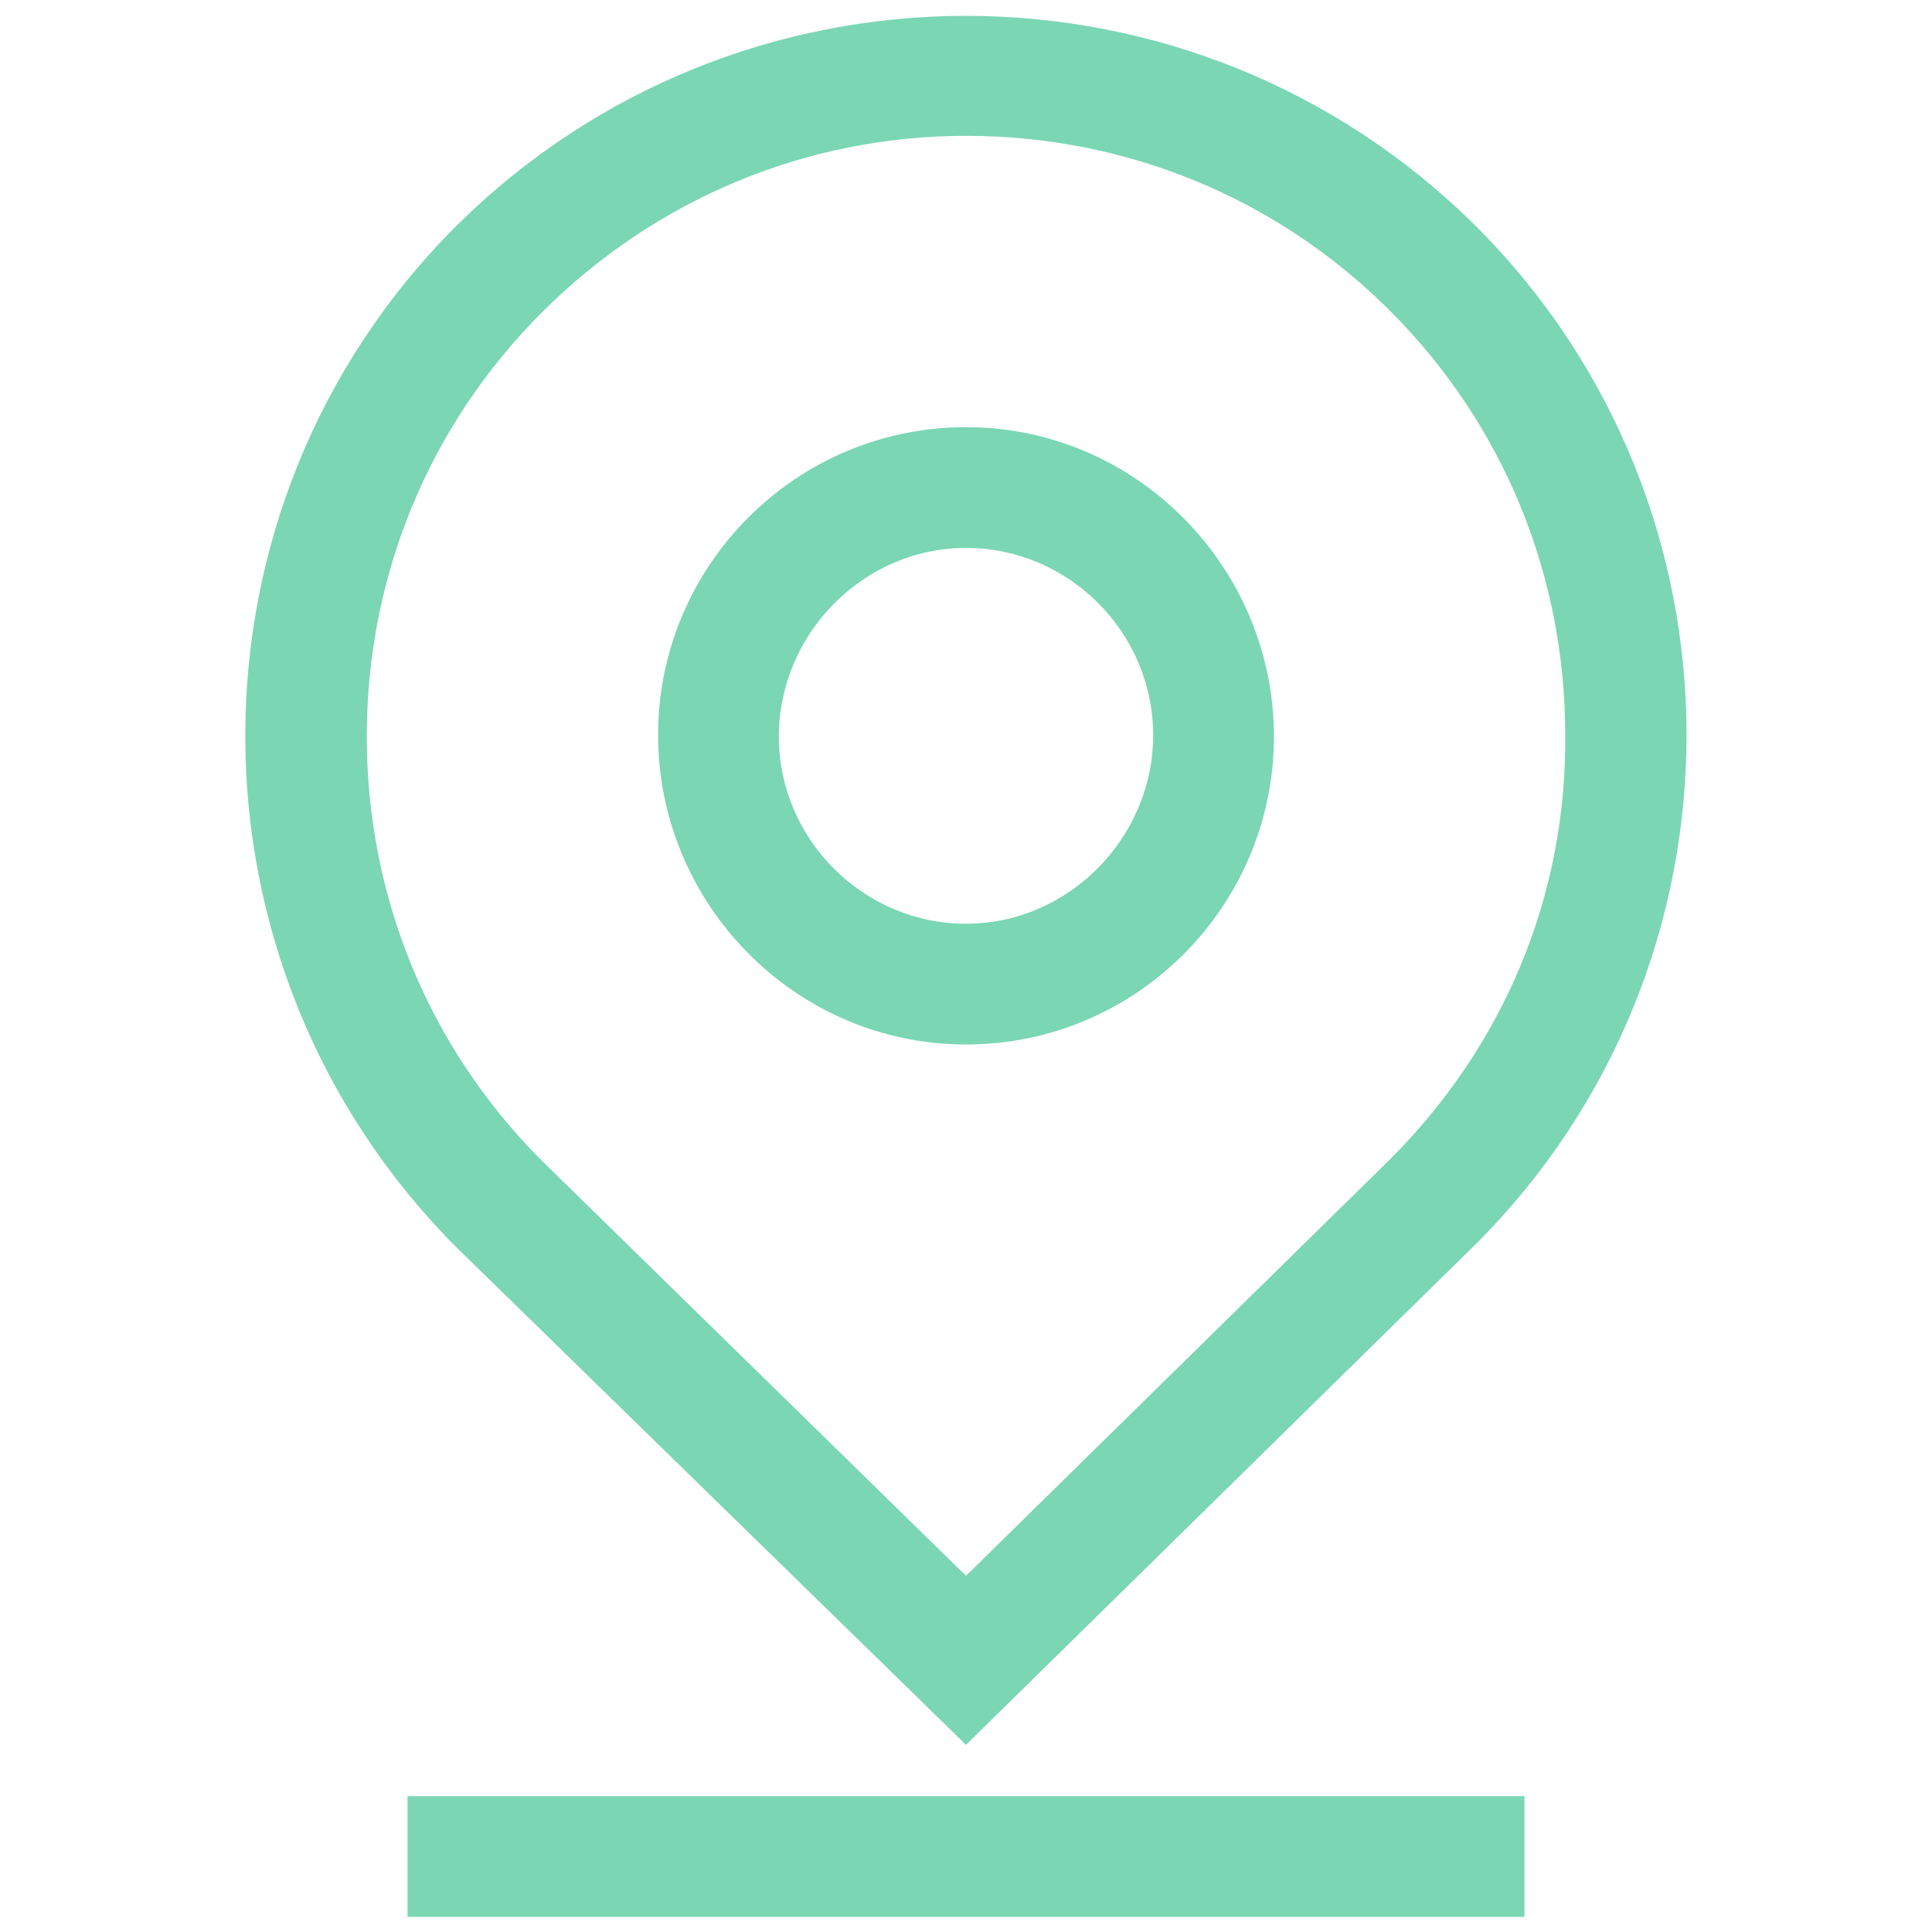
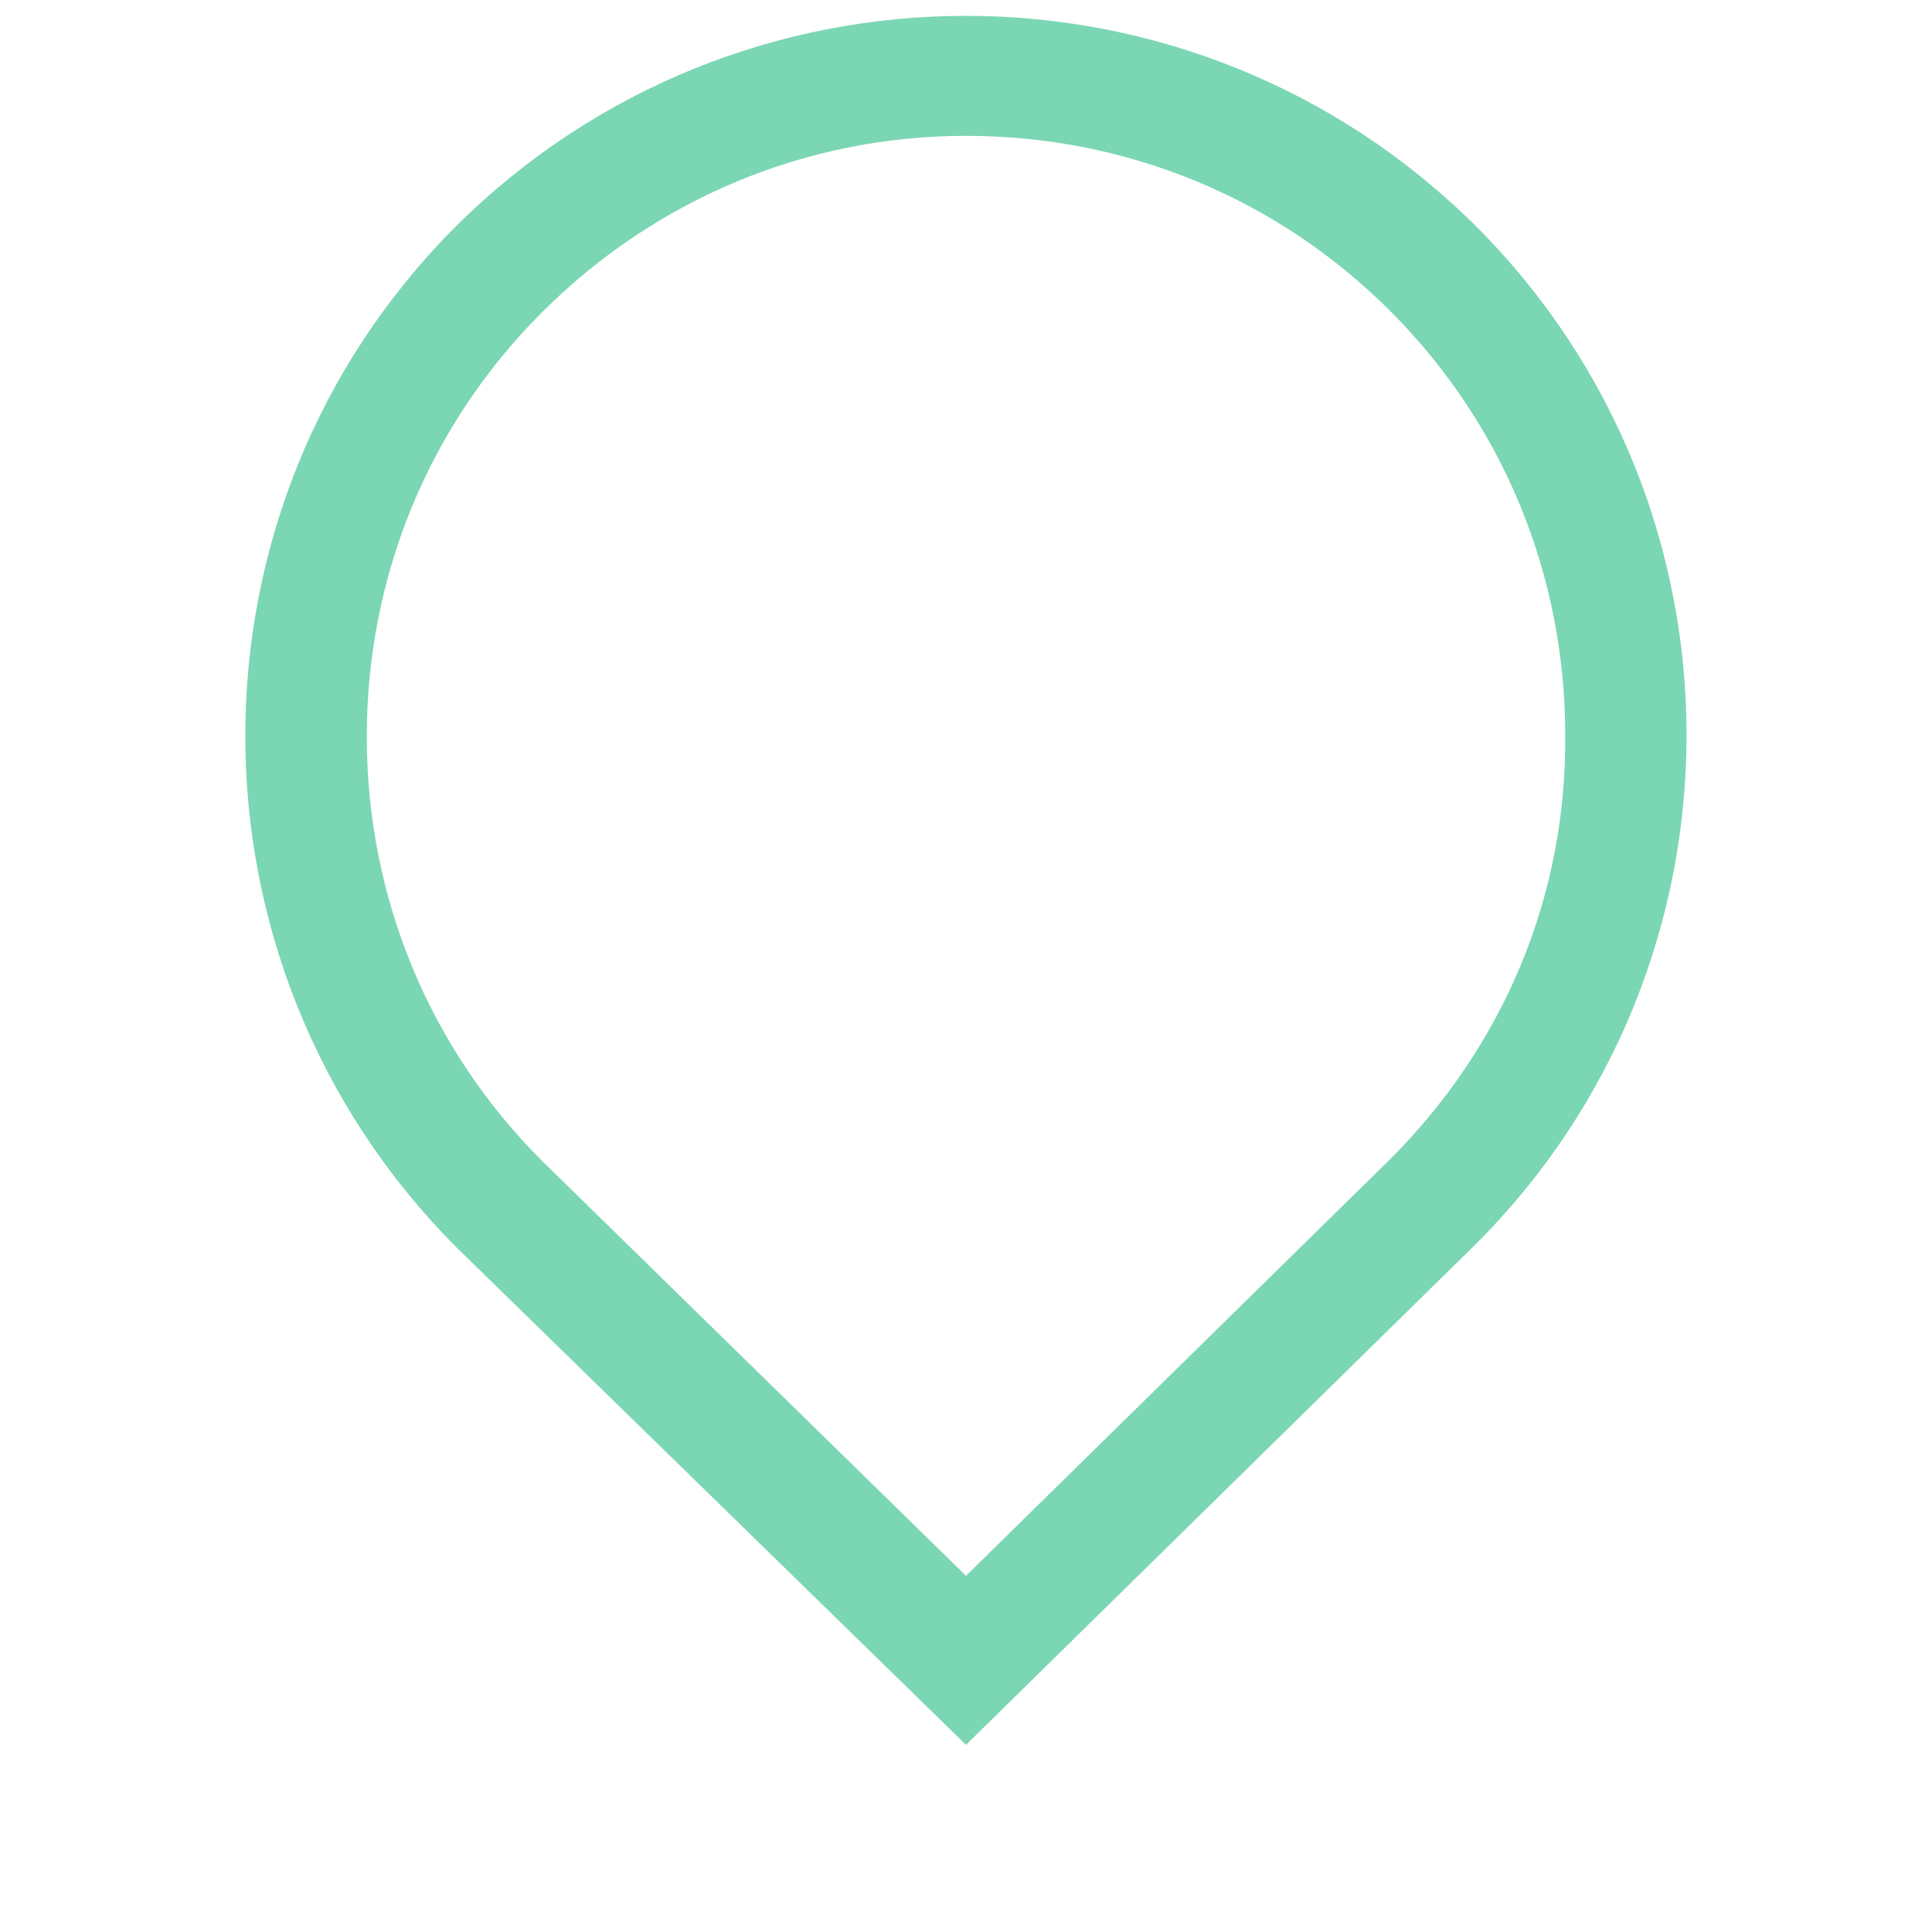
<svg xmlns="http://www.w3.org/2000/svg" id="SvgjsSvg1001" width="288" height="288">
  <defs id="SvgjsDefs1002" />
  <g id="SvgjsG1008">
    <svg viewBox="0 0 128 128" width="288" height="288">
      <path d="M97.8,15C79.1-3.6,48.9-3.6,30.2,15c-18.6,18.6-18.6,48.9,0,67.6L64,115.6l33.7-33.1l0,0C116.4,63.9,116.4,33.6,97.8,15z M92.1,76.8L64,104.4L35.9,76.9c-7.5-7.5-11.6-17.5-11.6-28.1s4.1-20.6,11.6-28.1S53.4,9,64,9s20.6,4.1,28.1,11.6 s11.6,17.5,11.6,28.1C103.8,59.4,99.6,69.3,92.1,76.8z" fill="#7bd6b4" class="color000 svgShape" />
-       <path d="M64,28.3c-11.3,0-20.4,9.2-20.4,20.4S52.7,69.2,64,69.2S84.4,60,84.4,48.8S75.3,28.3,64,28.3z M64,61.2 c-6.8,0-12.4-5.6-12.4-12.4S57.2,36.3,64,36.3s12.4,5.6,12.4,12.4S70.8,61.2,64,61.2z" fill="#7bd6b4" class="color000 svgShape" />
-       <rect width="74" height="8" x="27" y="119" fill="#7bd6b4" class="color000 svgShape" />
    </svg>
  </g>
</svg>